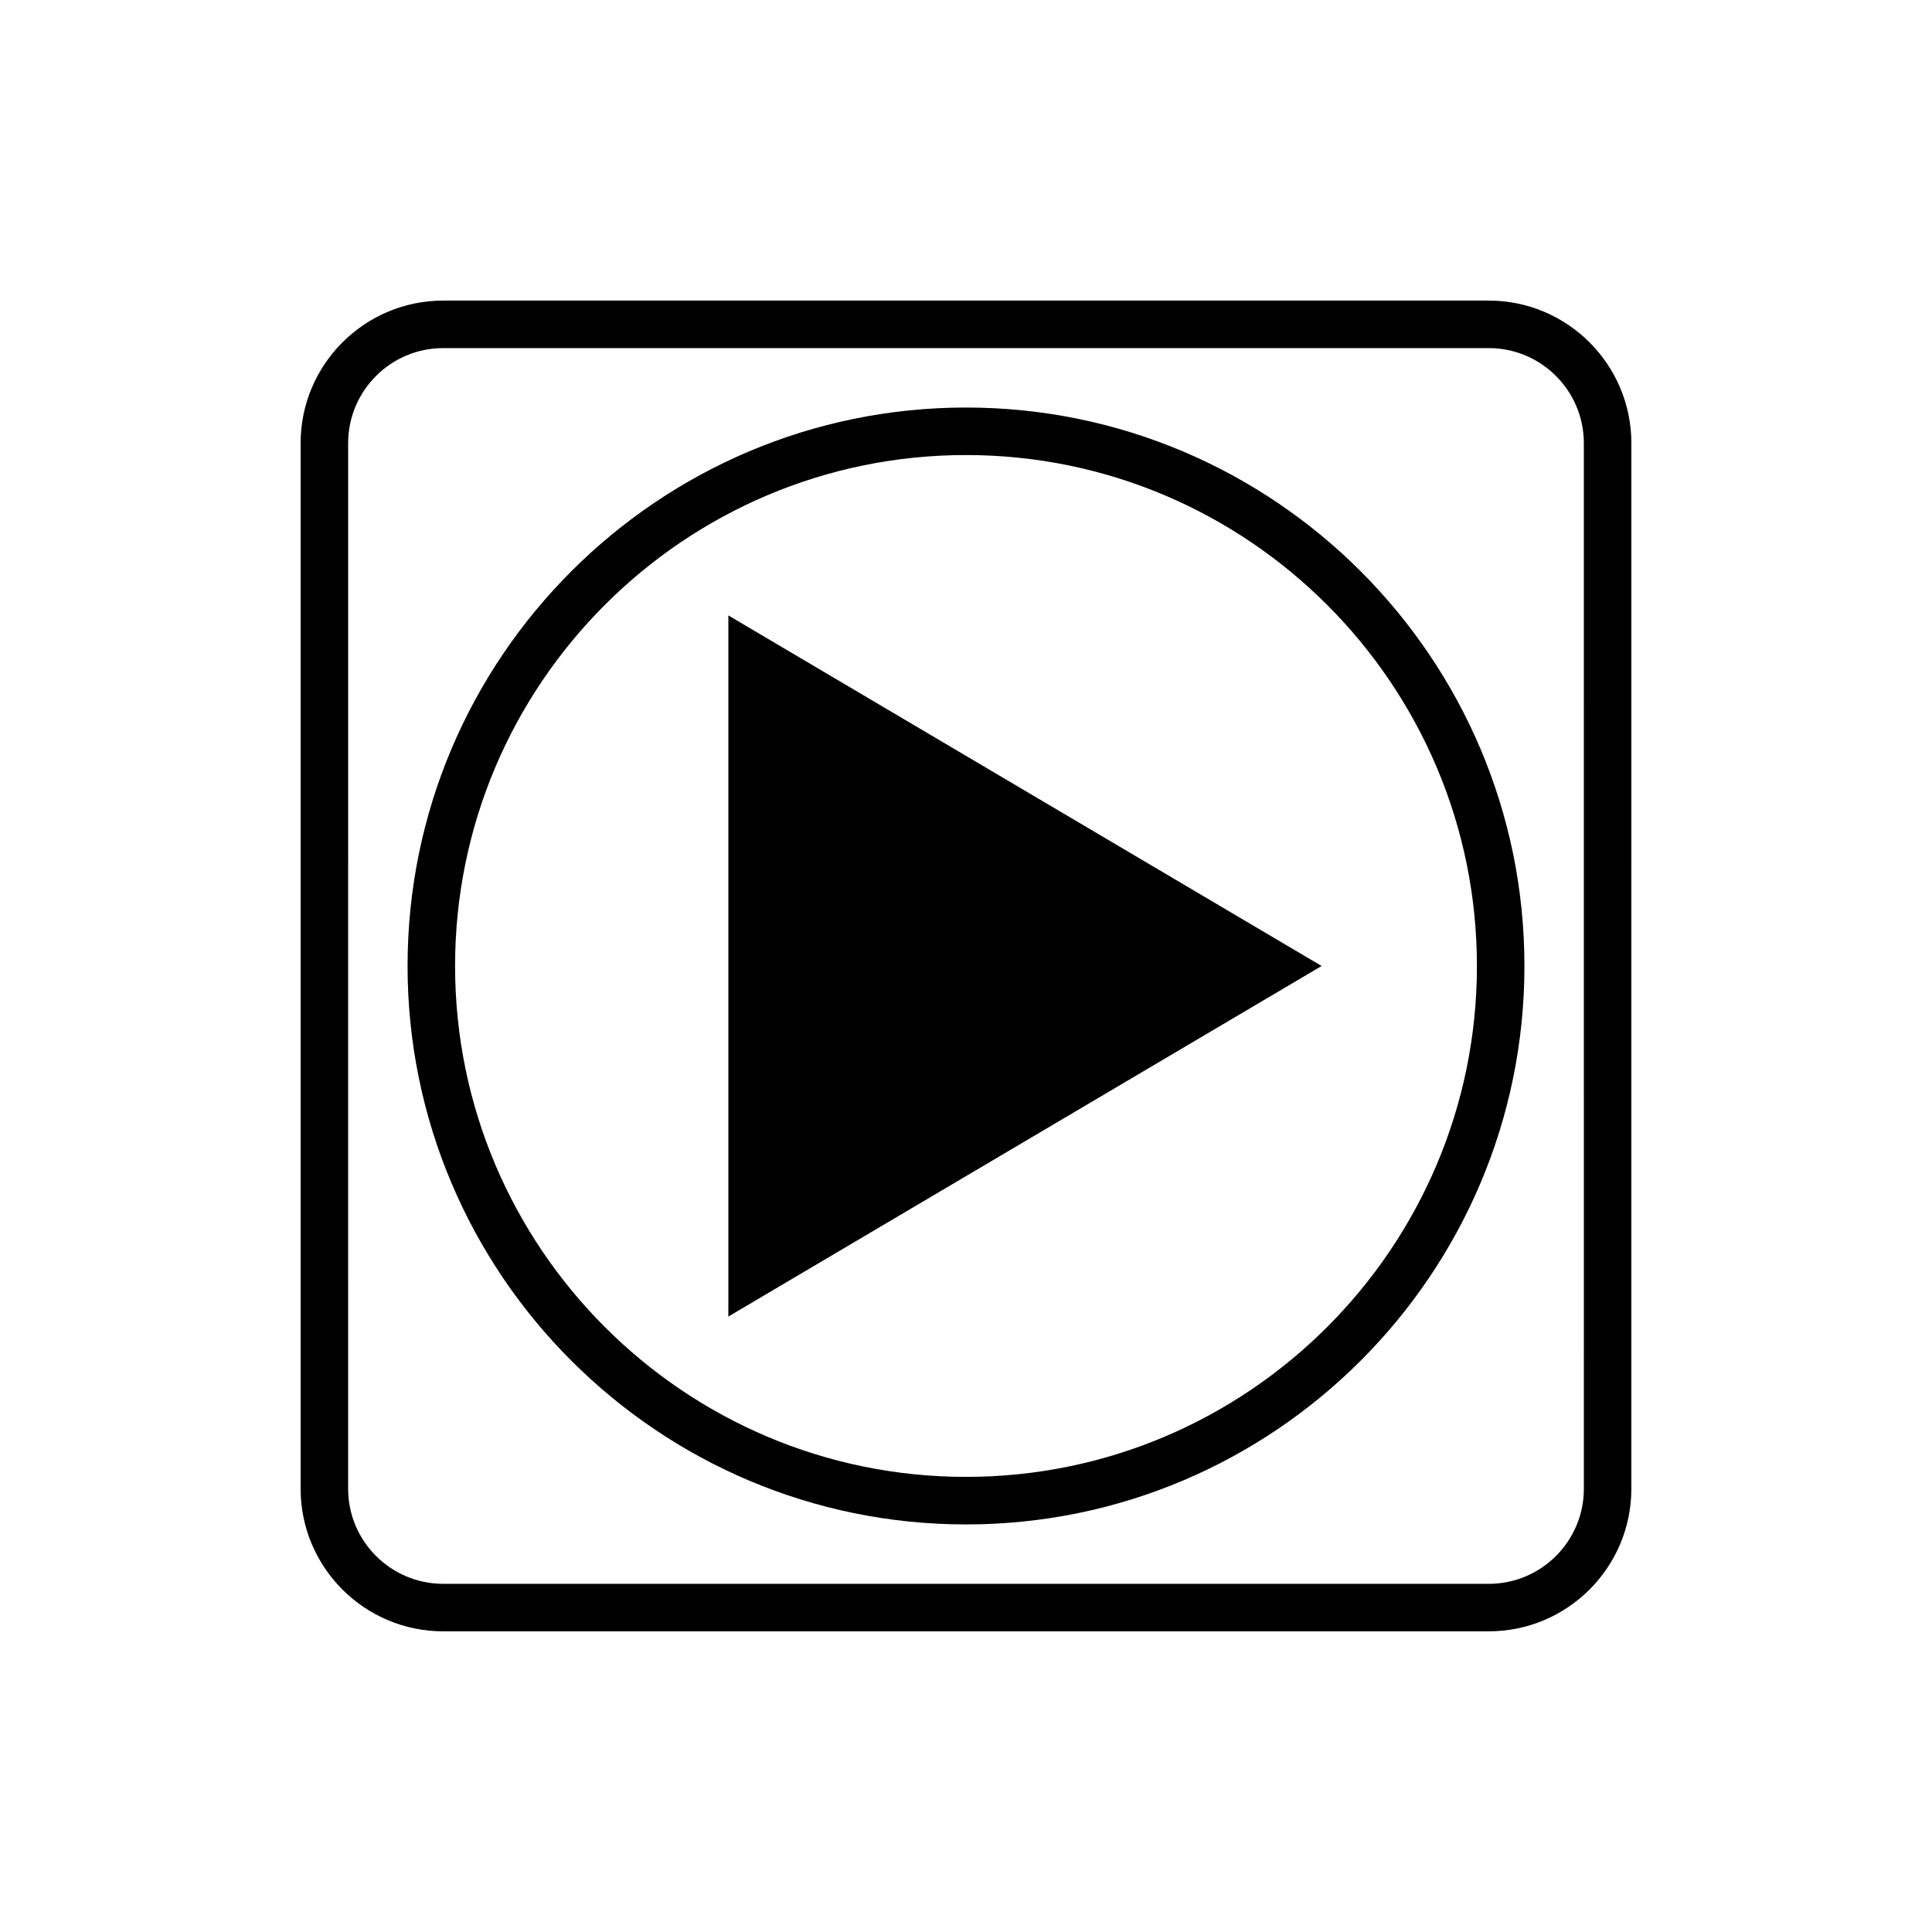
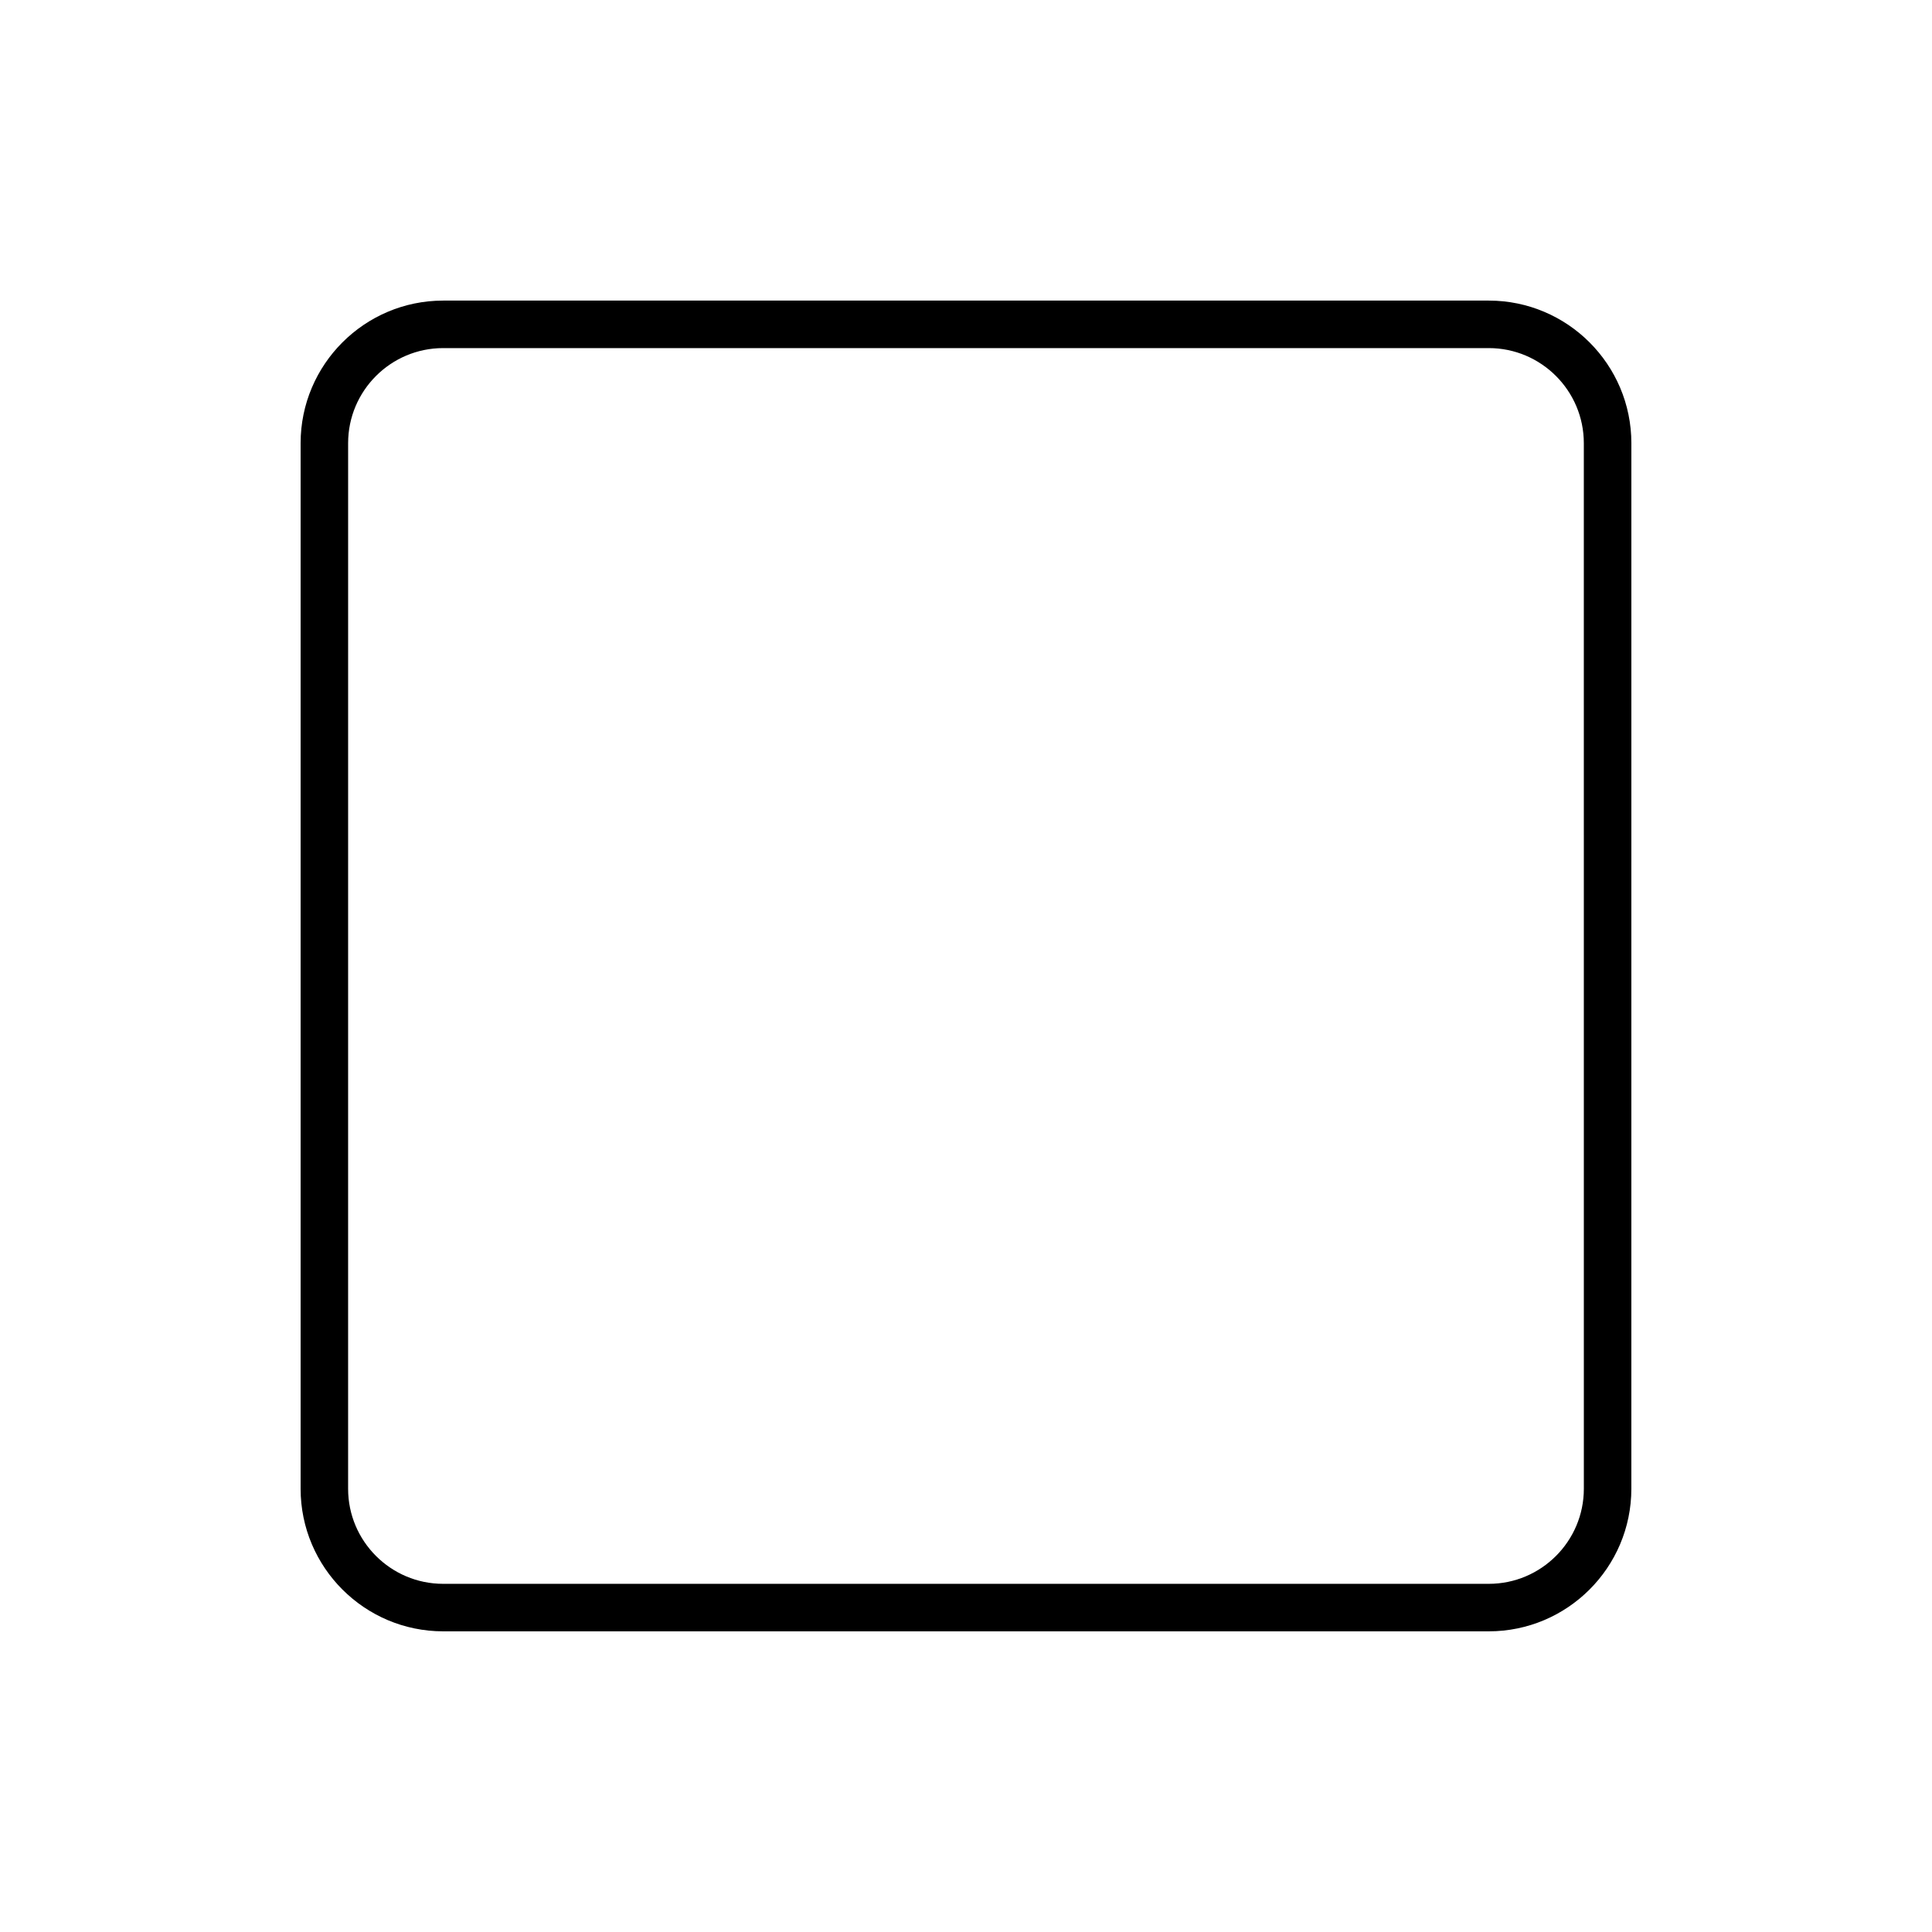
<svg xmlns="http://www.w3.org/2000/svg" fill="#000000" width="800px" height="800px" version="1.1" viewBox="144 144 512 512">
  <g>
-     <path d="m538.55 223.66h-277.1c-20.836 0-37.785 16.949-37.785 37.785v277.09c0 20.836 16.949 37.785 37.785 37.785h277.09c20.836 0 37.785-16.949 37.785-37.785l0.004-277.09c0-20.836-16.949-37.785-37.785-37.785zm25.191 314.88c0 13.891-11.297 25.191-25.191 25.191h-277.1c-13.891 0-25.191-11.301-25.191-25.191l0.004-277.1c0-13.891 11.301-25.191 25.191-25.191h277.09c13.895 0 25.191 11.301 25.191 25.191z" />
-     <path d="m400 252c-81.605 0-147.99 66.391-147.99 147.99-0.004 81.605 66.387 148 147.99 148 81.602 0 147.99-66.391 147.99-147.99 0-81.605-66.391-148-147.99-148zm0 283.39c-74.66 0-135.4-60.742-135.4-135.4 0-74.66 60.738-135.4 135.4-135.4s135.4 60.742 135.4 135.4-60.738 135.4-135.4 135.4z" />
-     <path d="m337.02 492.9 157.22-92.902-157.22-92.906z" />
+     <path d="m538.55 223.66h-277.1c-20.836 0-37.785 16.949-37.785 37.785v277.09c0 20.836 16.949 37.785 37.785 37.785h277.09c20.836 0 37.785-16.949 37.785-37.785l0.004-277.09c0-20.836-16.949-37.785-37.785-37.785m25.191 314.88c0 13.891-11.297 25.191-25.191 25.191h-277.1c-13.891 0-25.191-11.301-25.191-25.191l0.004-277.1c0-13.891 11.301-25.191 25.191-25.191h277.09c13.895 0 25.191 11.301 25.191 25.191z" />
  </g>
</svg>